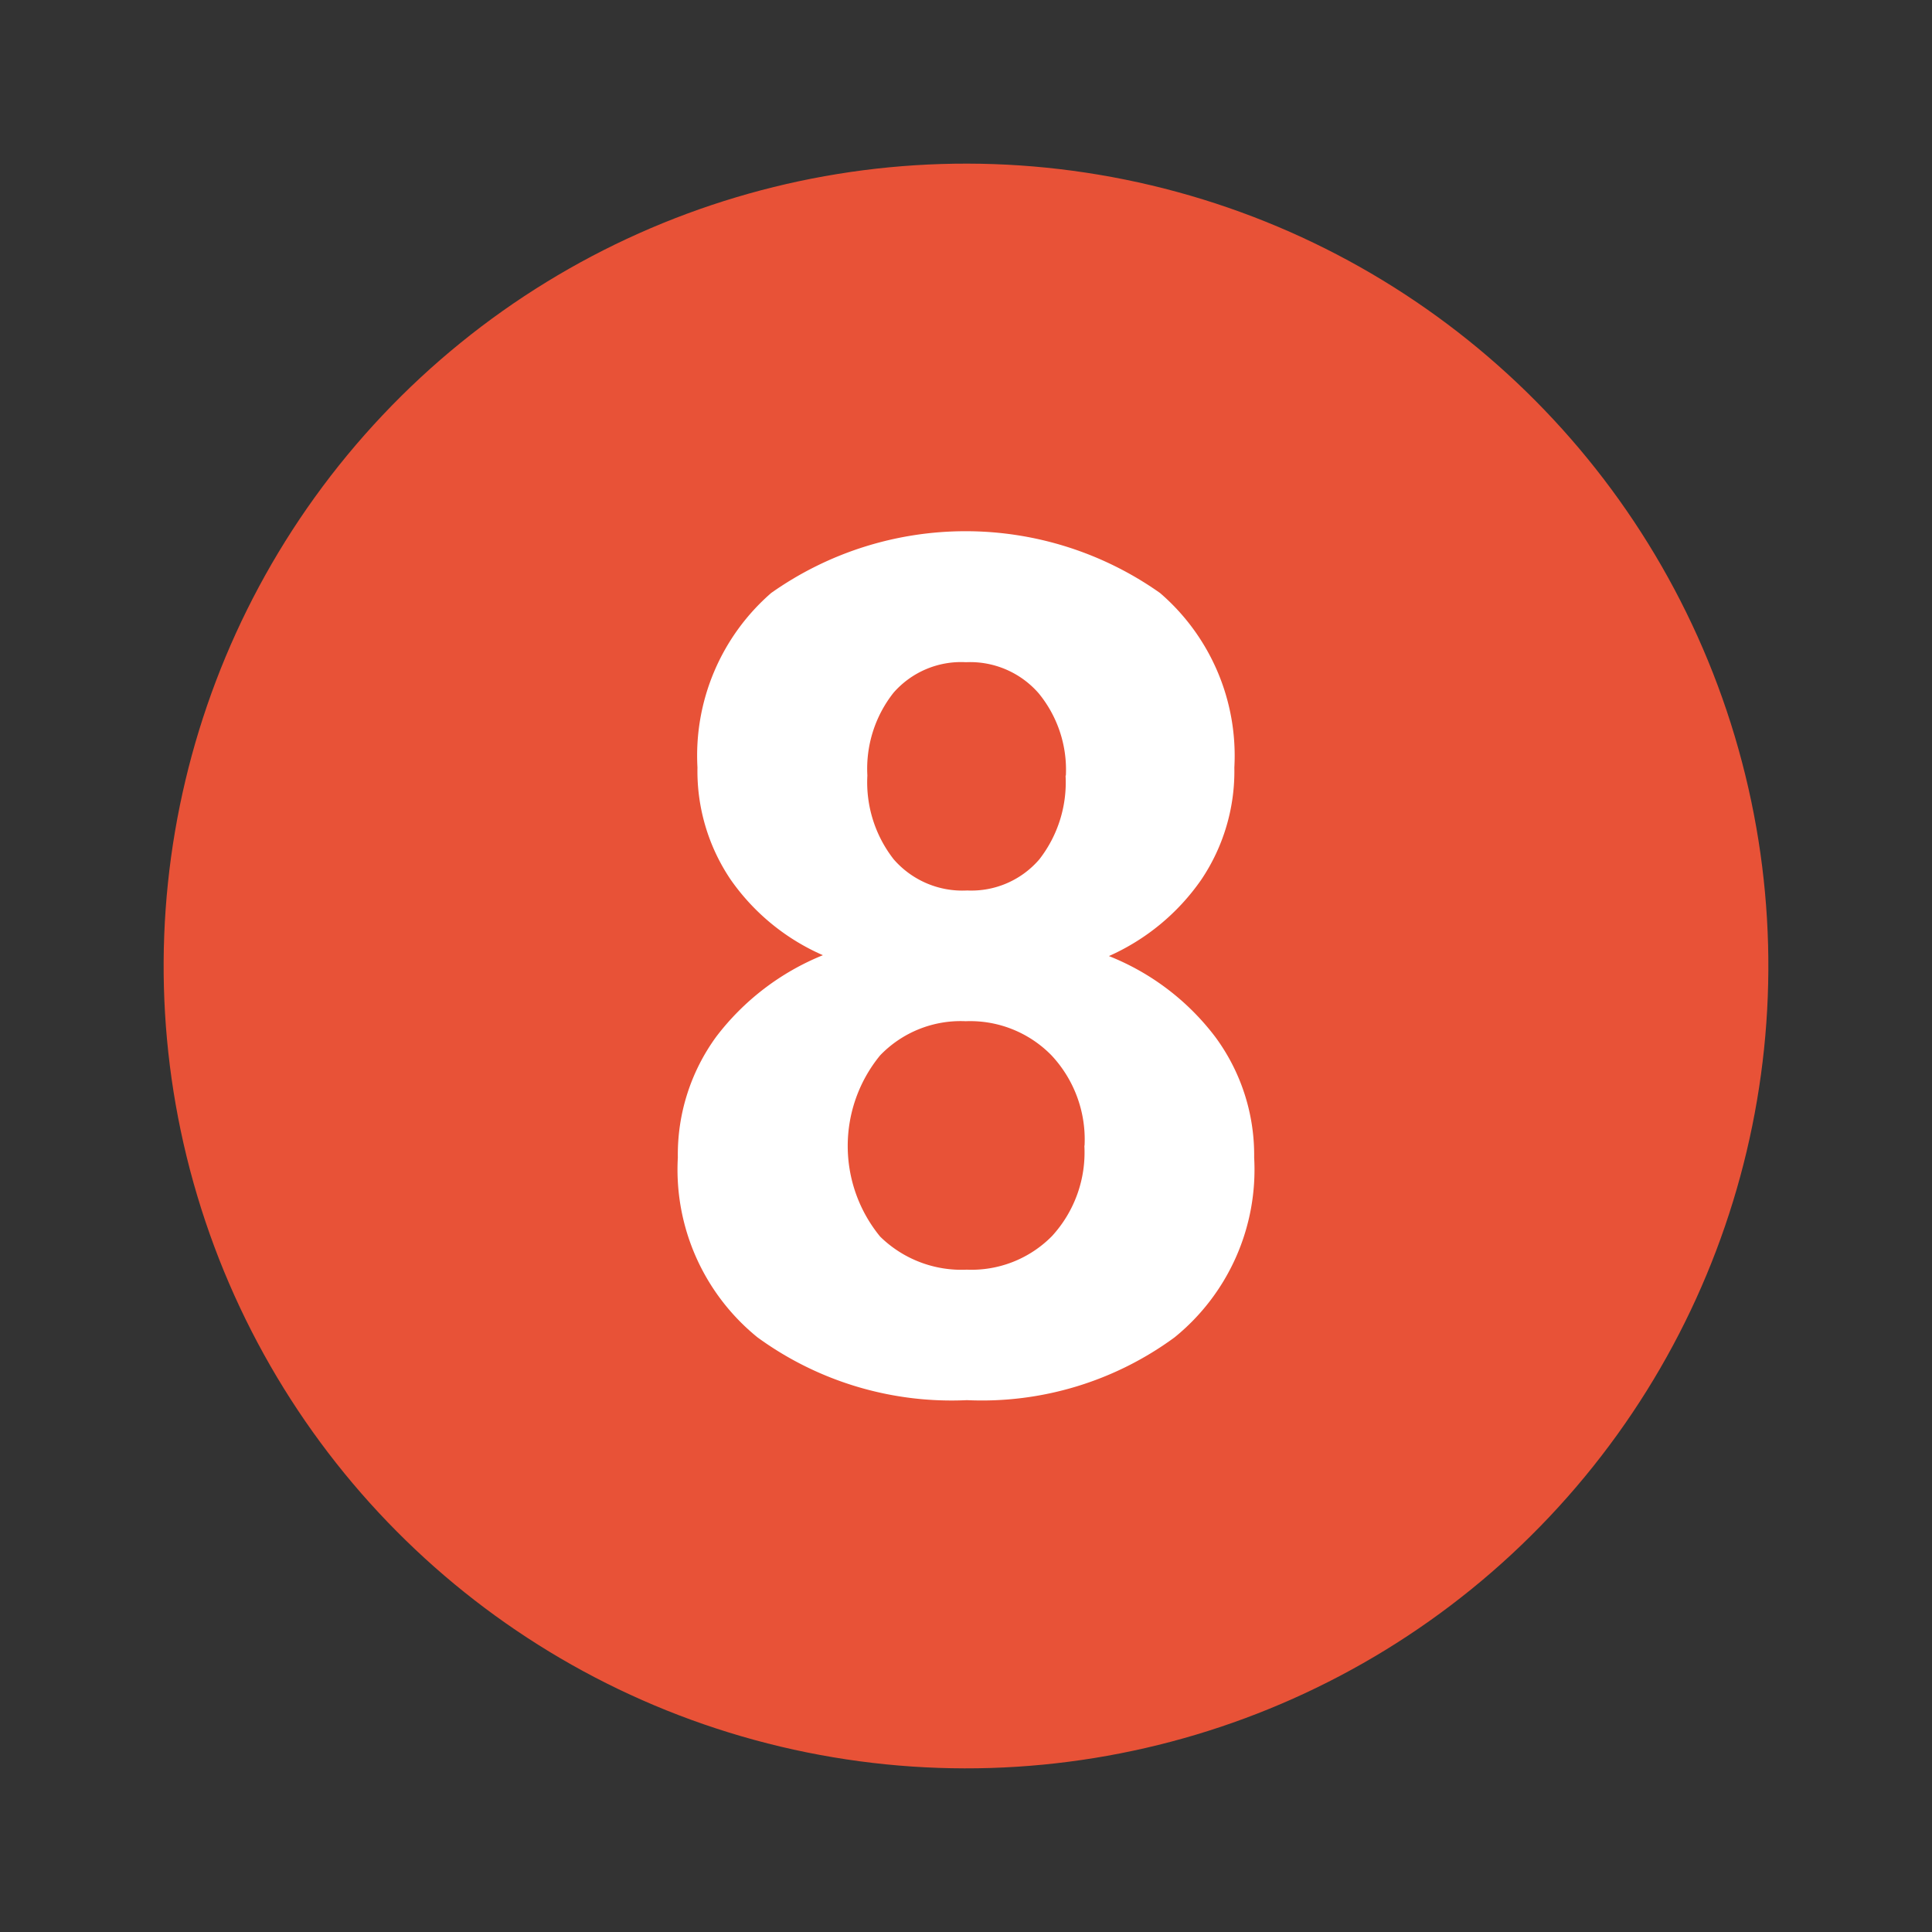
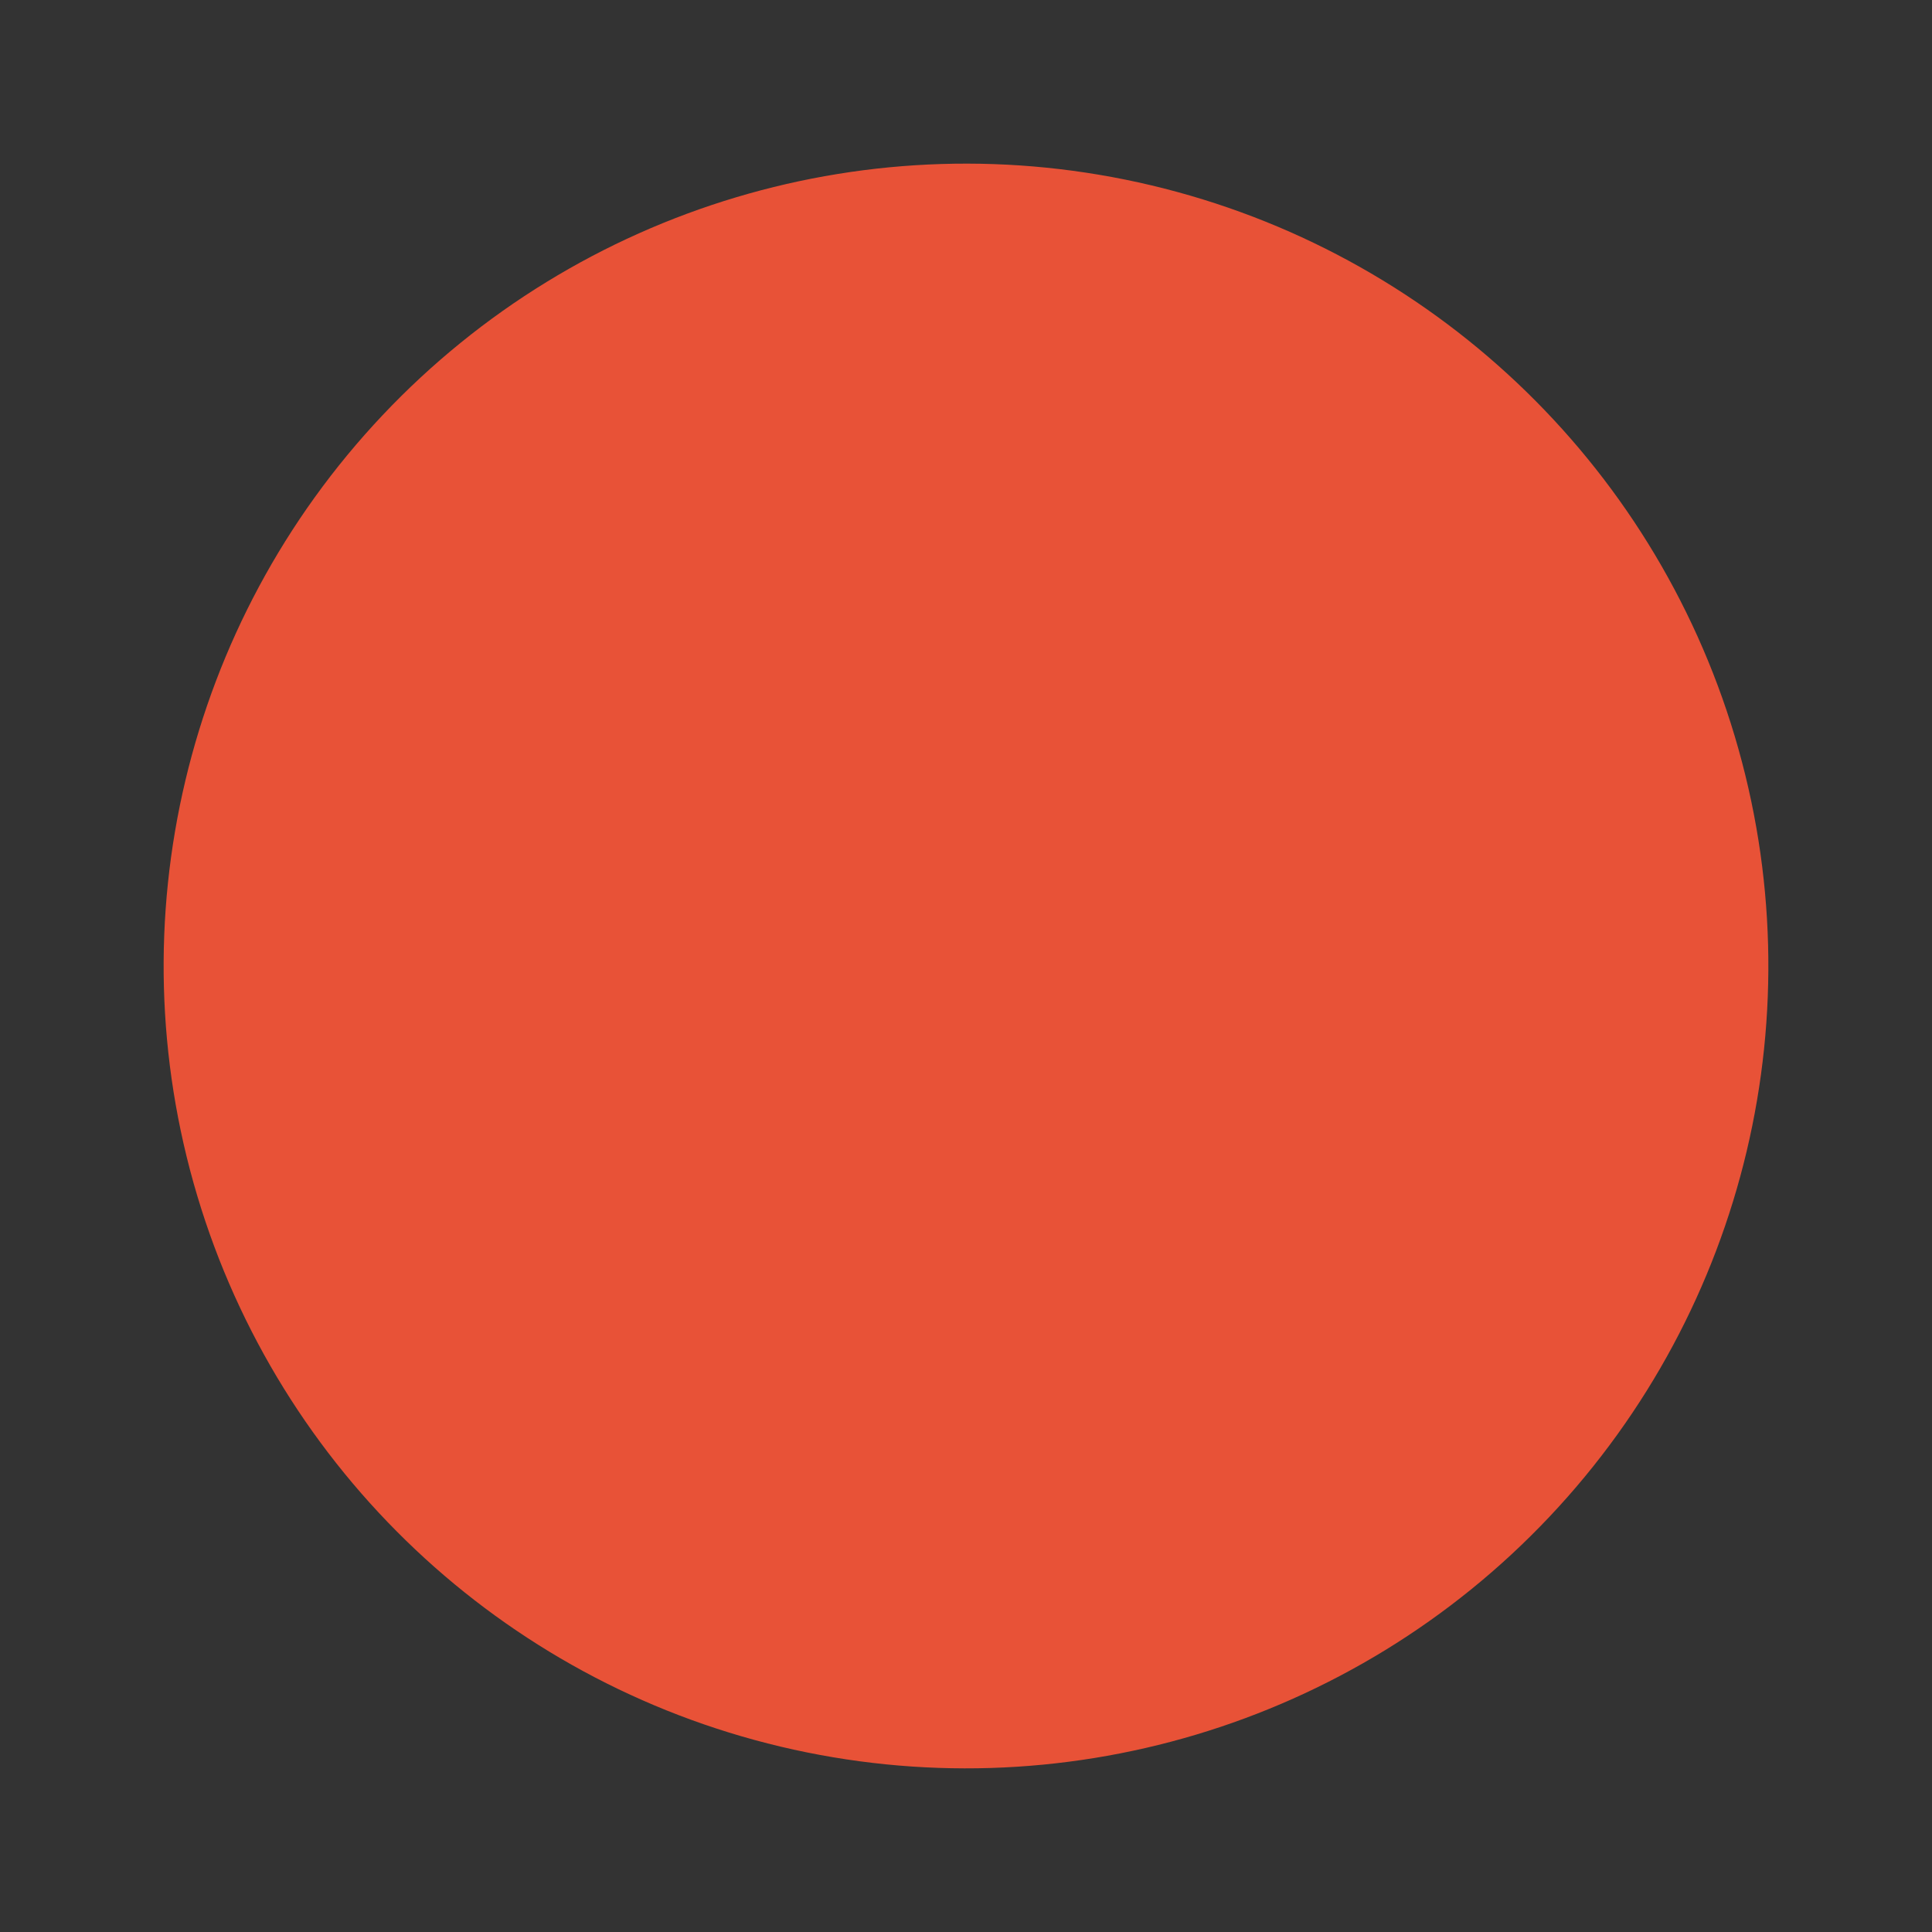
<svg xmlns="http://www.w3.org/2000/svg" width="31.019" height="31.019" viewBox="0 0 31.019 31.019">
  <rect x="0" y="0" width="31.019" height="31.019" fill="#333333" stroke="none" />
  <g id="Group_18" data-name="Group 18" transform="translate(-666.314 -6073.996)">
    <circle id="Ellipse_8" data-name="Ellipse 8" cx="12.882" cy="12.882" r="12.882" transform="translate(666.314 6099.063) rotate(-76.643)" fill="#e85237" />
-     <path id="Path_98" data-name="Path 98" d="M686.132,6086.324a3.116,3.116,0,0,1-.534,1.8,3.565,3.565,0,0,1-1.48,1.222,3.987,3.987,0,0,1,1.709,1.3,3.191,3.191,0,0,1,.623,1.934,3.467,3.467,0,0,1-1.278,2.888,5.228,5.228,0,0,1-3.334,1.008,5.291,5.291,0,0,1-3.362-1.008,3.468,3.468,0,0,1-1.279-2.888,3.208,3.208,0,0,1,.617-1.94,4.071,4.071,0,0,1,1.712-1.308,3.527,3.527,0,0,1-1.482-1.215,3.113,3.113,0,0,1-.532-1.8,3.46,3.46,0,0,1,1.183-2.8,5.408,5.408,0,0,1,6.244,0,3.446,3.446,0,0,1,1.193,2.8Zm-2.405,6.066a1.976,1.976,0,0,0-.531-1.45,1.826,1.826,0,0,0-1.377-.548,1.794,1.794,0,0,0-1.374.548,2.294,2.294,0,0,0,0,2.91,1.863,1.863,0,0,0,1.39.531,1.814,1.814,0,0,0,1.368-.538,1.986,1.986,0,0,0,.521-1.453Zm-.3-5.942a1.935,1.935,0,0,0-.436-1.32,1.458,1.458,0,0,0-1.167-.5,1.441,1.441,0,0,0-1.164.49,1.968,1.968,0,0,0-.42,1.329,2.007,2.007,0,0,0,.423,1.346,1.461,1.461,0,0,0,1.18.5,1.438,1.438,0,0,0,1.158-.5A2.009,2.009,0,0,0,683.422,6086.448Z" fill="#fff" fill-rule="evenodd" />
  </g>
</svg>